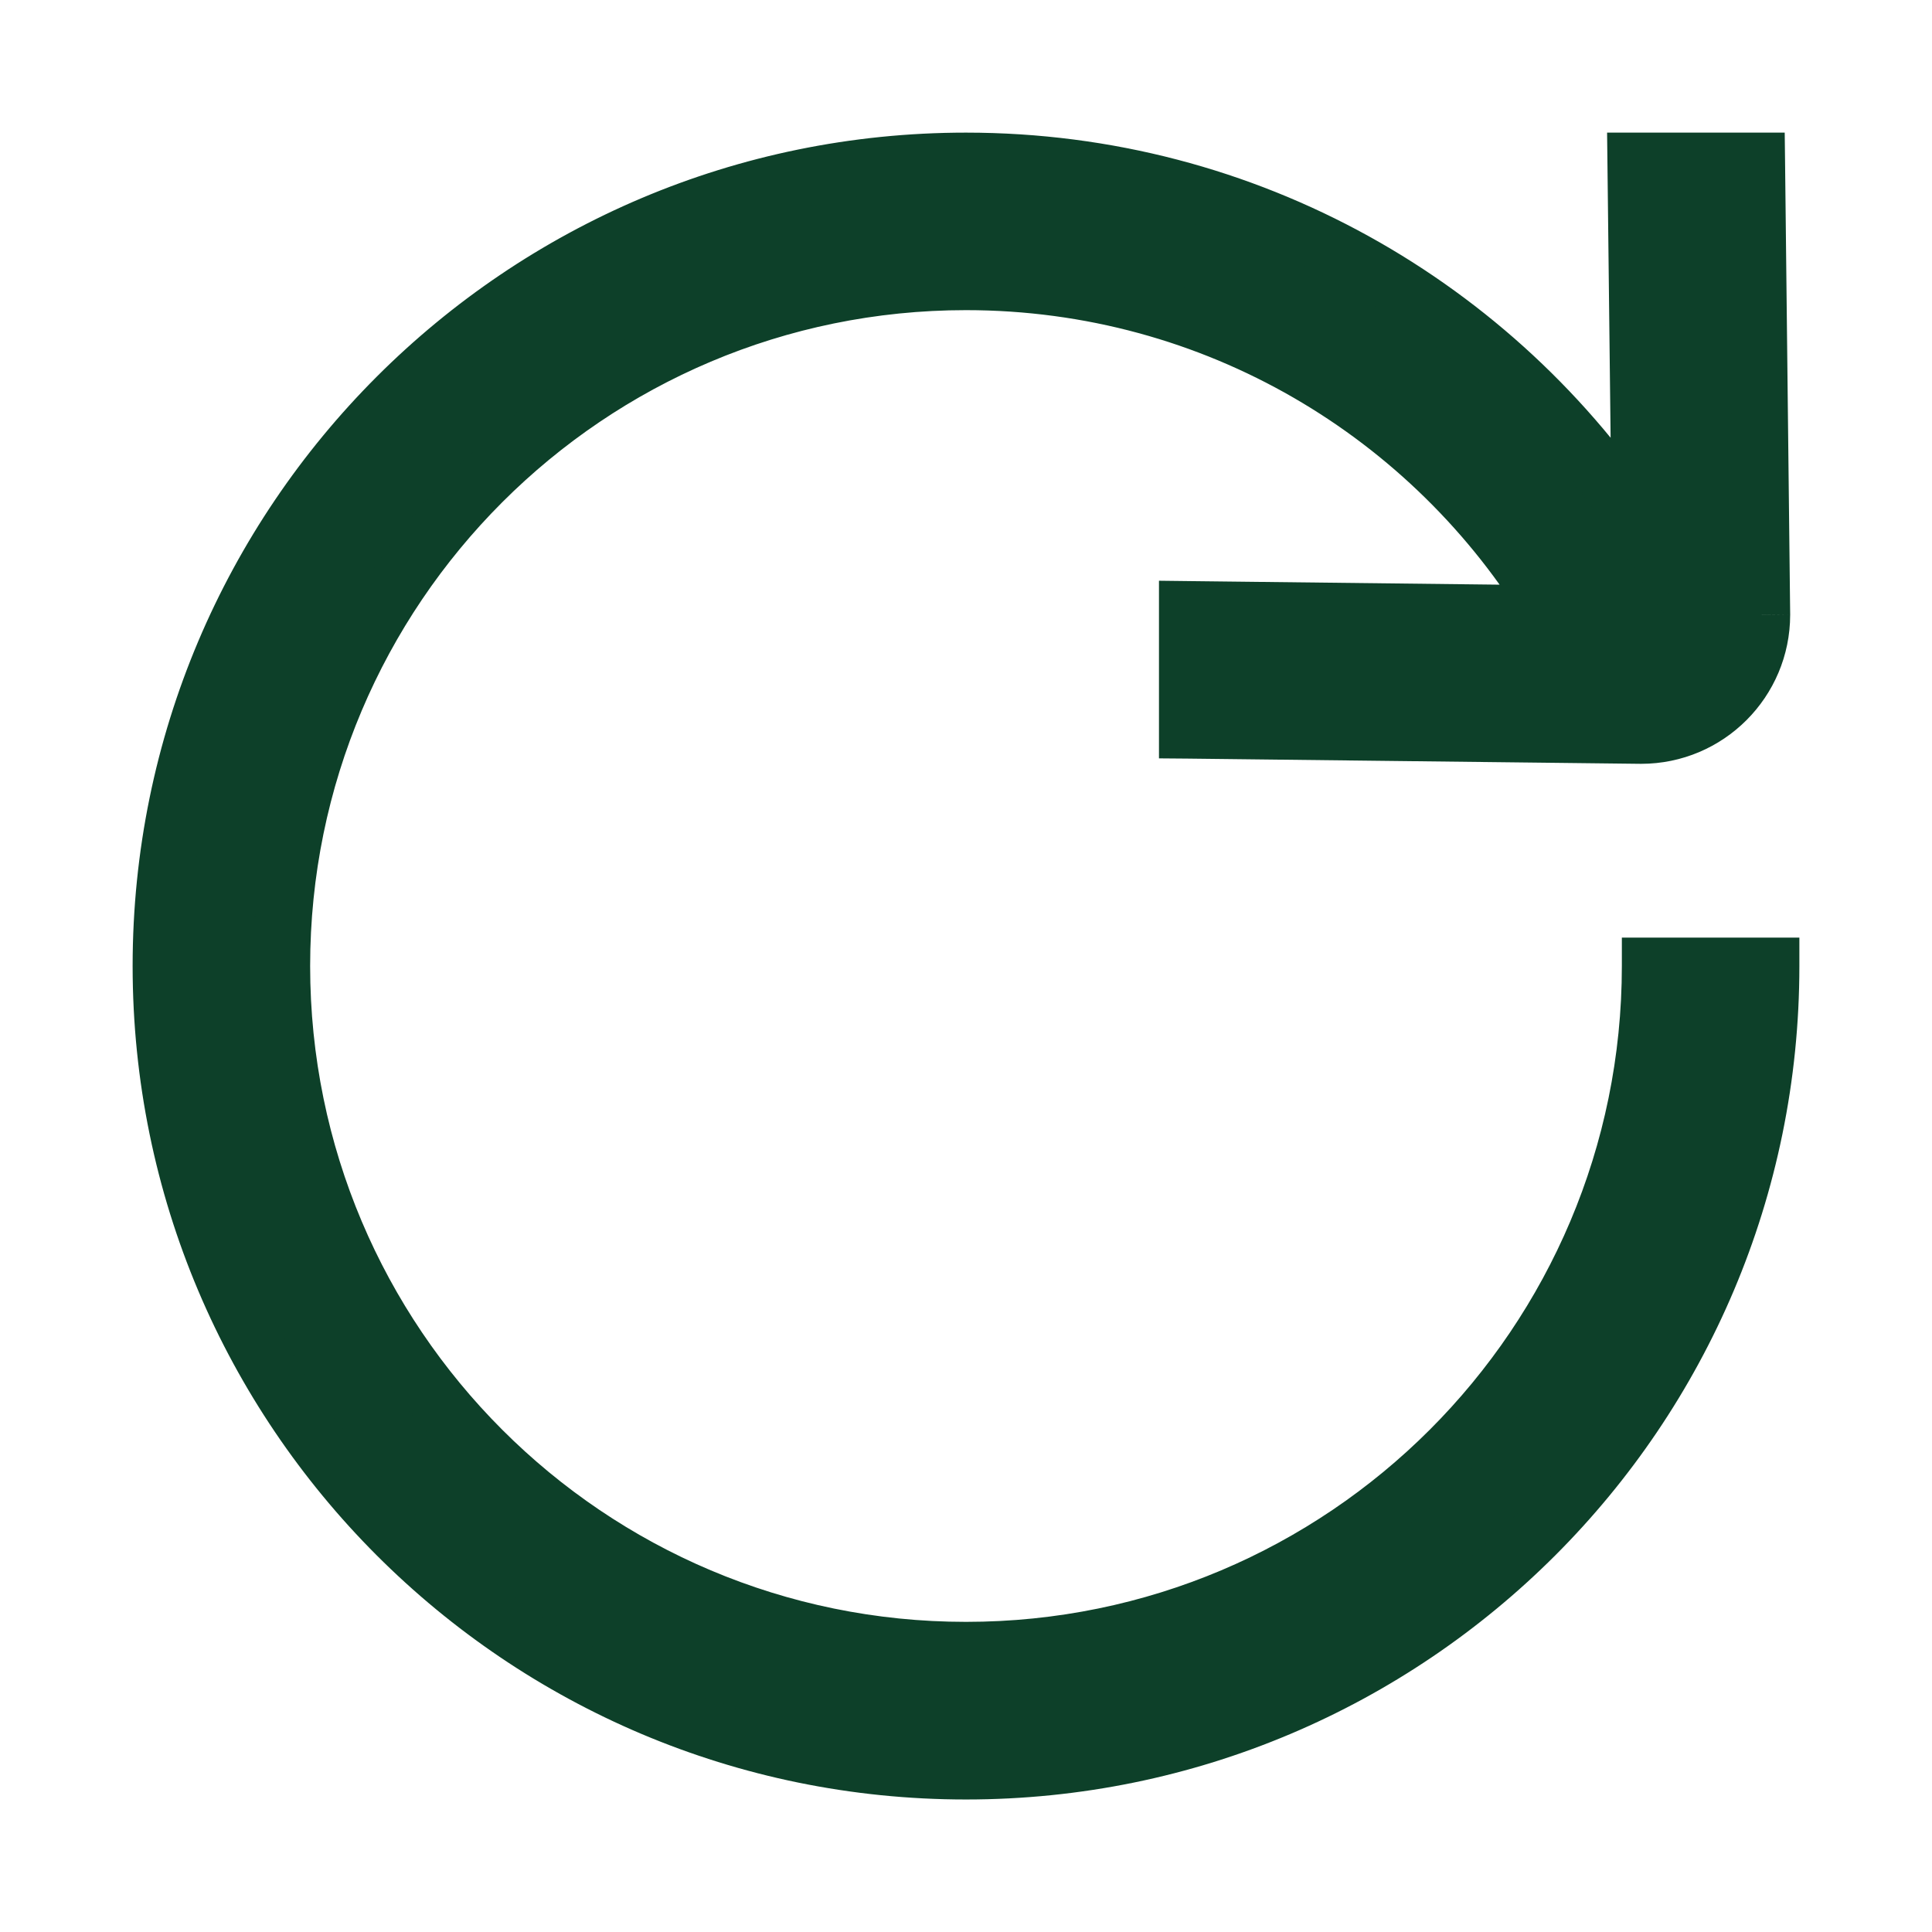
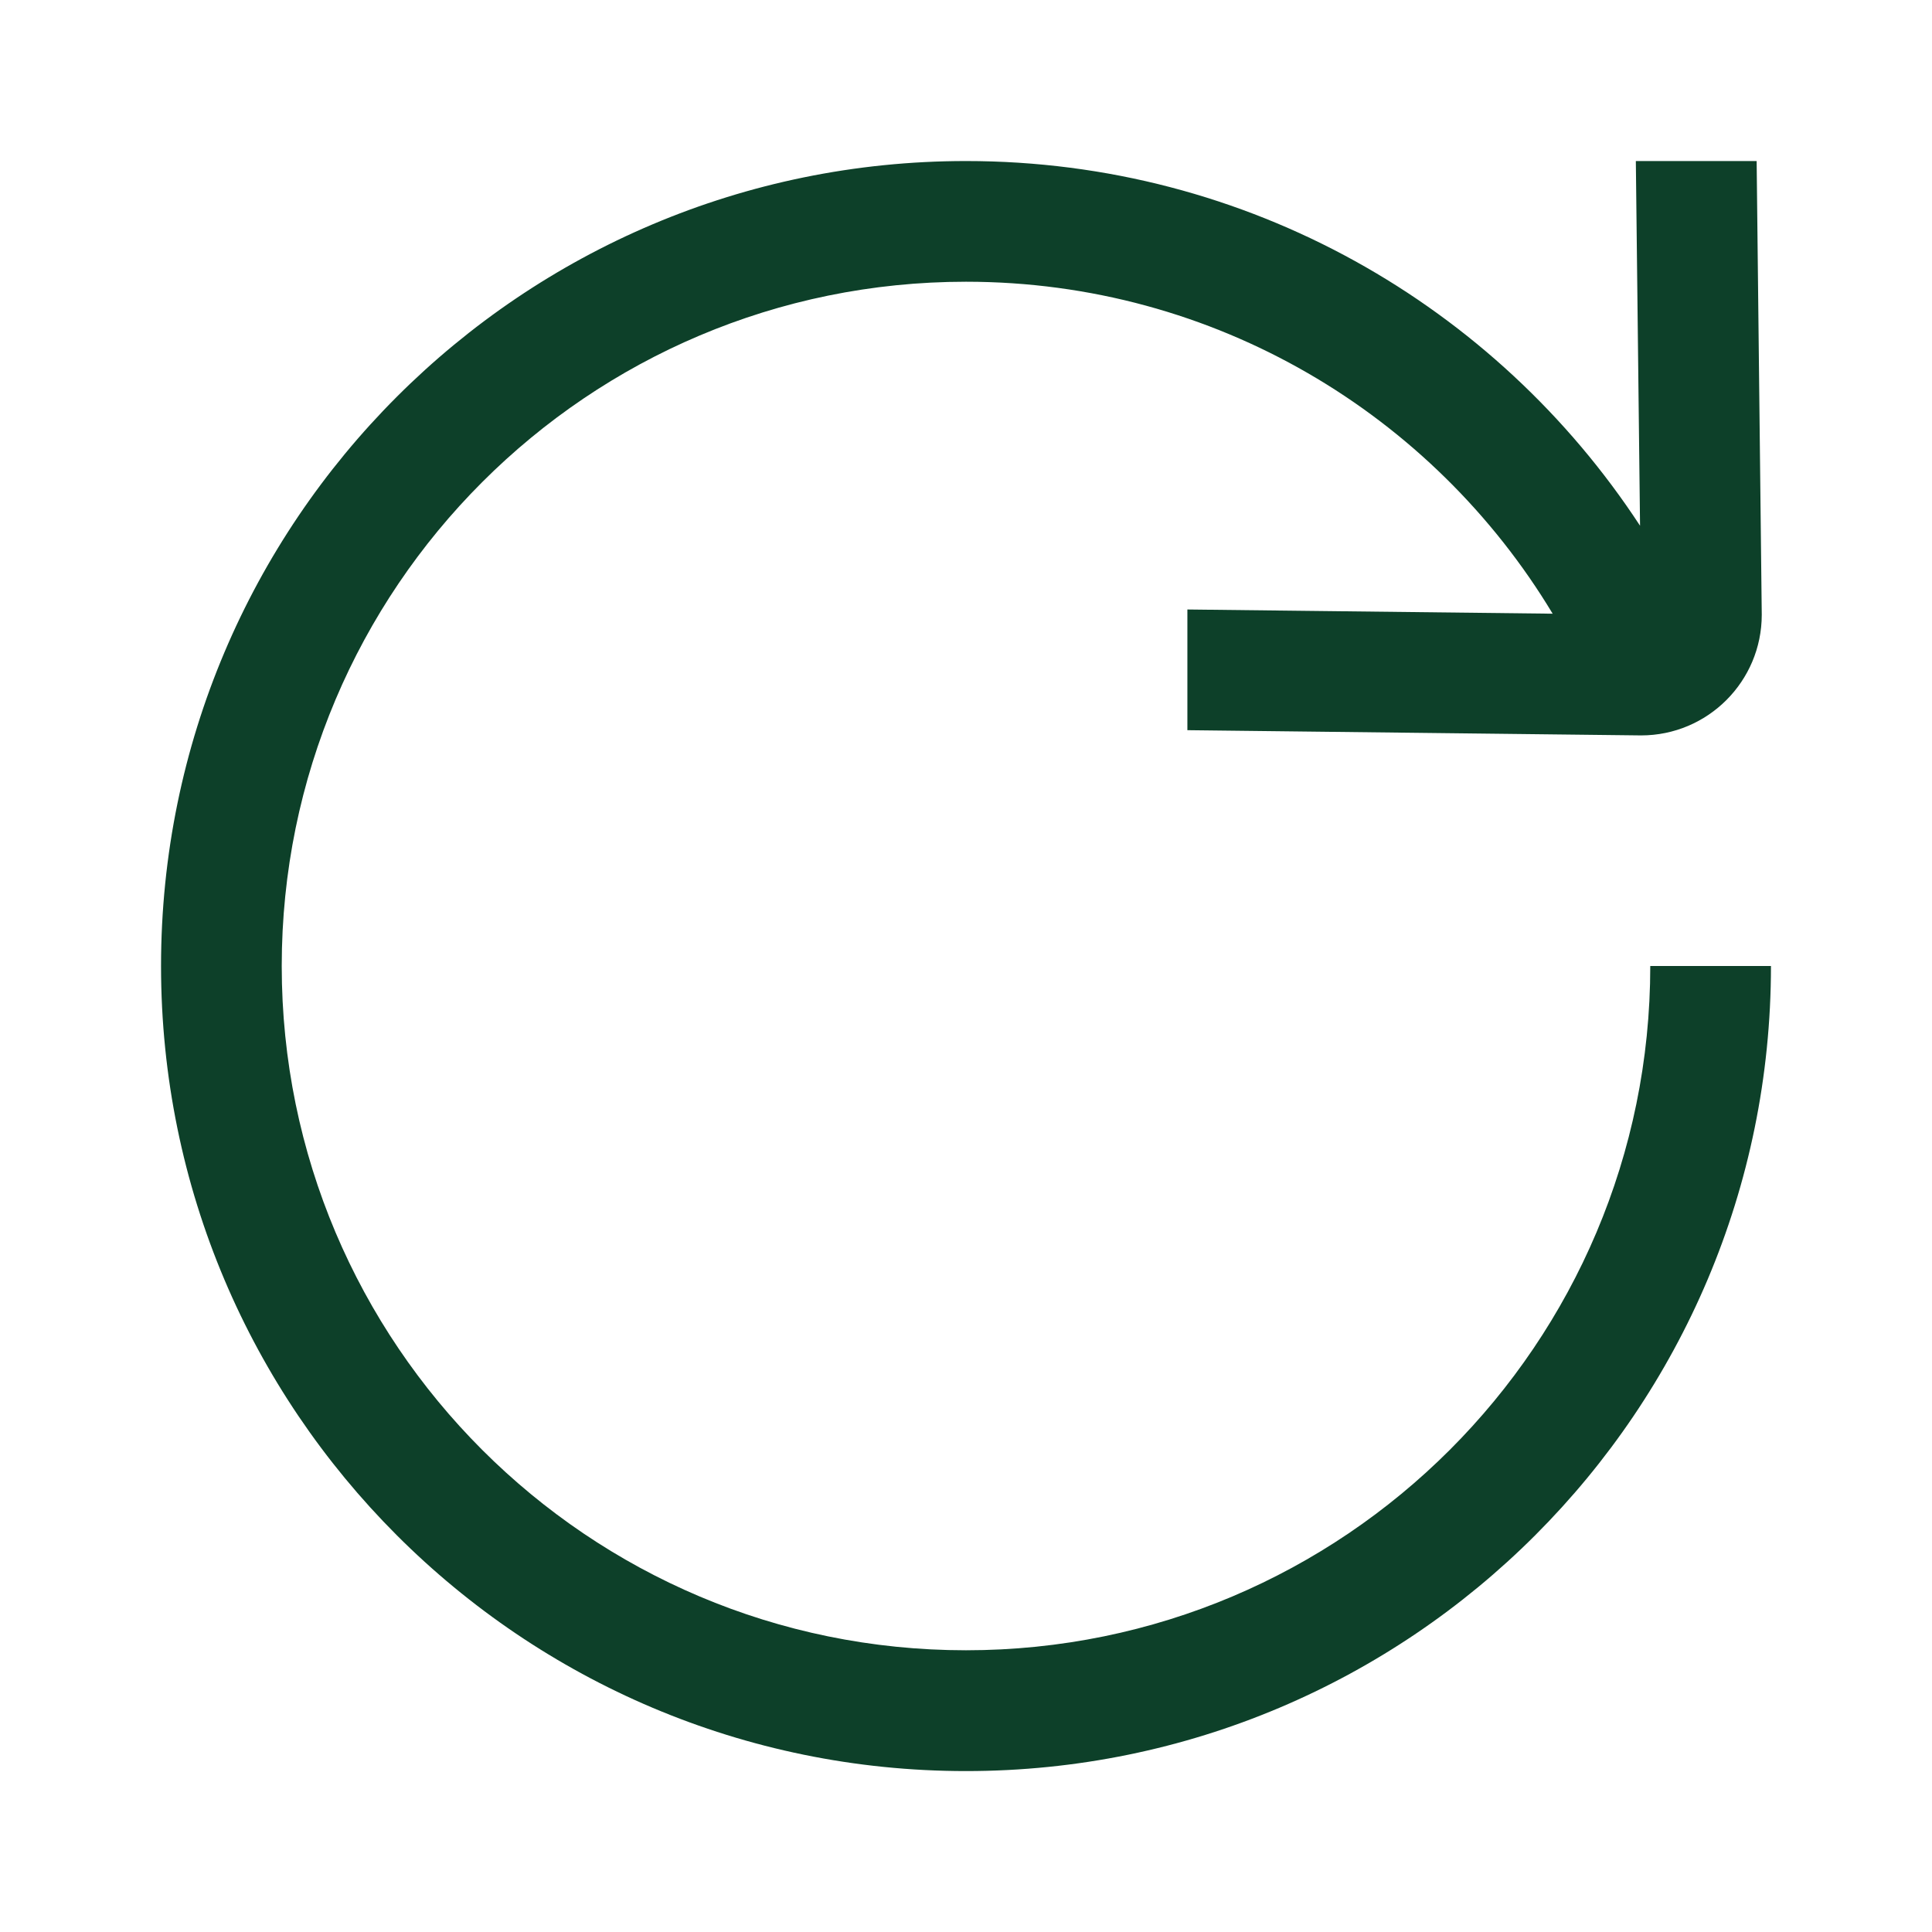
<svg xmlns="http://www.w3.org/2000/svg" width="17" height="17" viewBox="0 0 17 17" fill="none">
  <path fill-rule="evenodd" clip-rule="evenodd" d="M13.662 5.4C12.609 3.65 10.691 2.479 8.5 2.479C5.175 2.479 2.479 5.175 2.479 8.5C2.479 11.825 5.175 14.521 8.5 14.521C11.825 14.521 14.521 11.825 14.521 8.5H15.583C15.583 12.412 12.412 15.584 8.5 15.584C4.588 15.584 1.417 12.412 1.417 8.5C1.417 4.588 4.588 1.417 8.5 1.417C10.982 1.417 13.166 2.693 14.431 4.626L14.394 1.417H15.457L15.502 5.409C15.502 5.995 15.027 6.471 14.44 6.471L10.448 6.425V5.363L13.662 5.4Z" fill="#0D4029" />
-   <path d="M13.662 5.4L13.659 5.65L14.107 5.655L13.876 5.271L13.662 5.4ZM14.521 8.5V8.25H14.271V8.5H14.521ZM15.583 8.5H15.833V8.25H15.583V8.5ZM14.431 4.626L14.222 4.763L14.691 5.479L14.681 4.623L14.431 4.626ZM14.394 1.417V1.167H14.141L14.144 1.42L14.394 1.417ZM15.457 1.417L15.707 1.414L15.704 1.167H15.457V1.417ZM15.502 5.409L15.752 5.409L15.752 5.406L15.502 5.409ZM14.44 6.471L14.437 6.721H14.44V6.471ZM10.448 6.425H10.198V6.673L10.445 6.675L10.448 6.425ZM10.448 5.363L10.451 5.113L10.198 5.11V5.363H10.448ZM8.5 2.729C10.6 2.729 12.438 3.851 13.448 5.529L13.876 5.271C12.78 3.449 10.782 2.229 8.5 2.229V2.729ZM2.729 8.5C2.729 5.313 5.313 2.729 8.5 2.729V2.229C5.037 2.229 2.229 5.037 2.229 8.5H2.729ZM8.5 14.271C5.313 14.271 2.729 11.687 2.729 8.5H2.229C2.229 11.963 5.037 14.771 8.5 14.771V14.271ZM14.271 8.5C14.271 11.687 11.687 14.271 8.5 14.271V14.771C11.963 14.771 14.771 11.963 14.771 8.5H14.271ZM15.583 8.25H14.521V8.75H15.583V8.25ZM8.5 15.834C12.55 15.834 15.833 12.55 15.833 8.5H15.333C15.333 12.274 12.274 15.334 8.5 15.334V15.834ZM1.167 8.5C1.167 12.55 4.45 15.834 8.5 15.834V15.334C4.726 15.334 1.667 12.274 1.667 8.5H1.167ZM8.5 1.167C4.45 1.167 1.167 4.45 1.167 8.5H1.667C1.667 4.726 4.726 1.667 8.5 1.667V1.167ZM14.64 4.489C13.331 2.489 11.07 1.167 8.5 1.167V1.667C10.894 1.667 13.001 2.898 14.222 4.763L14.64 4.489ZM14.681 4.623L14.644 1.414L14.144 1.42L14.181 4.629L14.681 4.623ZM14.394 1.667H15.457V1.167H14.394V1.667ZM15.207 1.42L15.252 5.411L15.752 5.406L15.707 1.414L15.207 1.42ZM15.252 5.409C15.252 5.857 14.888 6.221 14.44 6.221V6.721C15.165 6.721 15.752 6.133 15.752 5.409H15.252ZM14.443 6.221L10.451 6.175L10.445 6.675L14.437 6.721L14.443 6.221ZM10.698 6.425V5.363H10.198V6.425H10.698ZM10.445 5.613L13.659 5.65L13.665 5.15L10.451 5.113L10.445 5.613Z" fill="#0D4029" />
</svg>